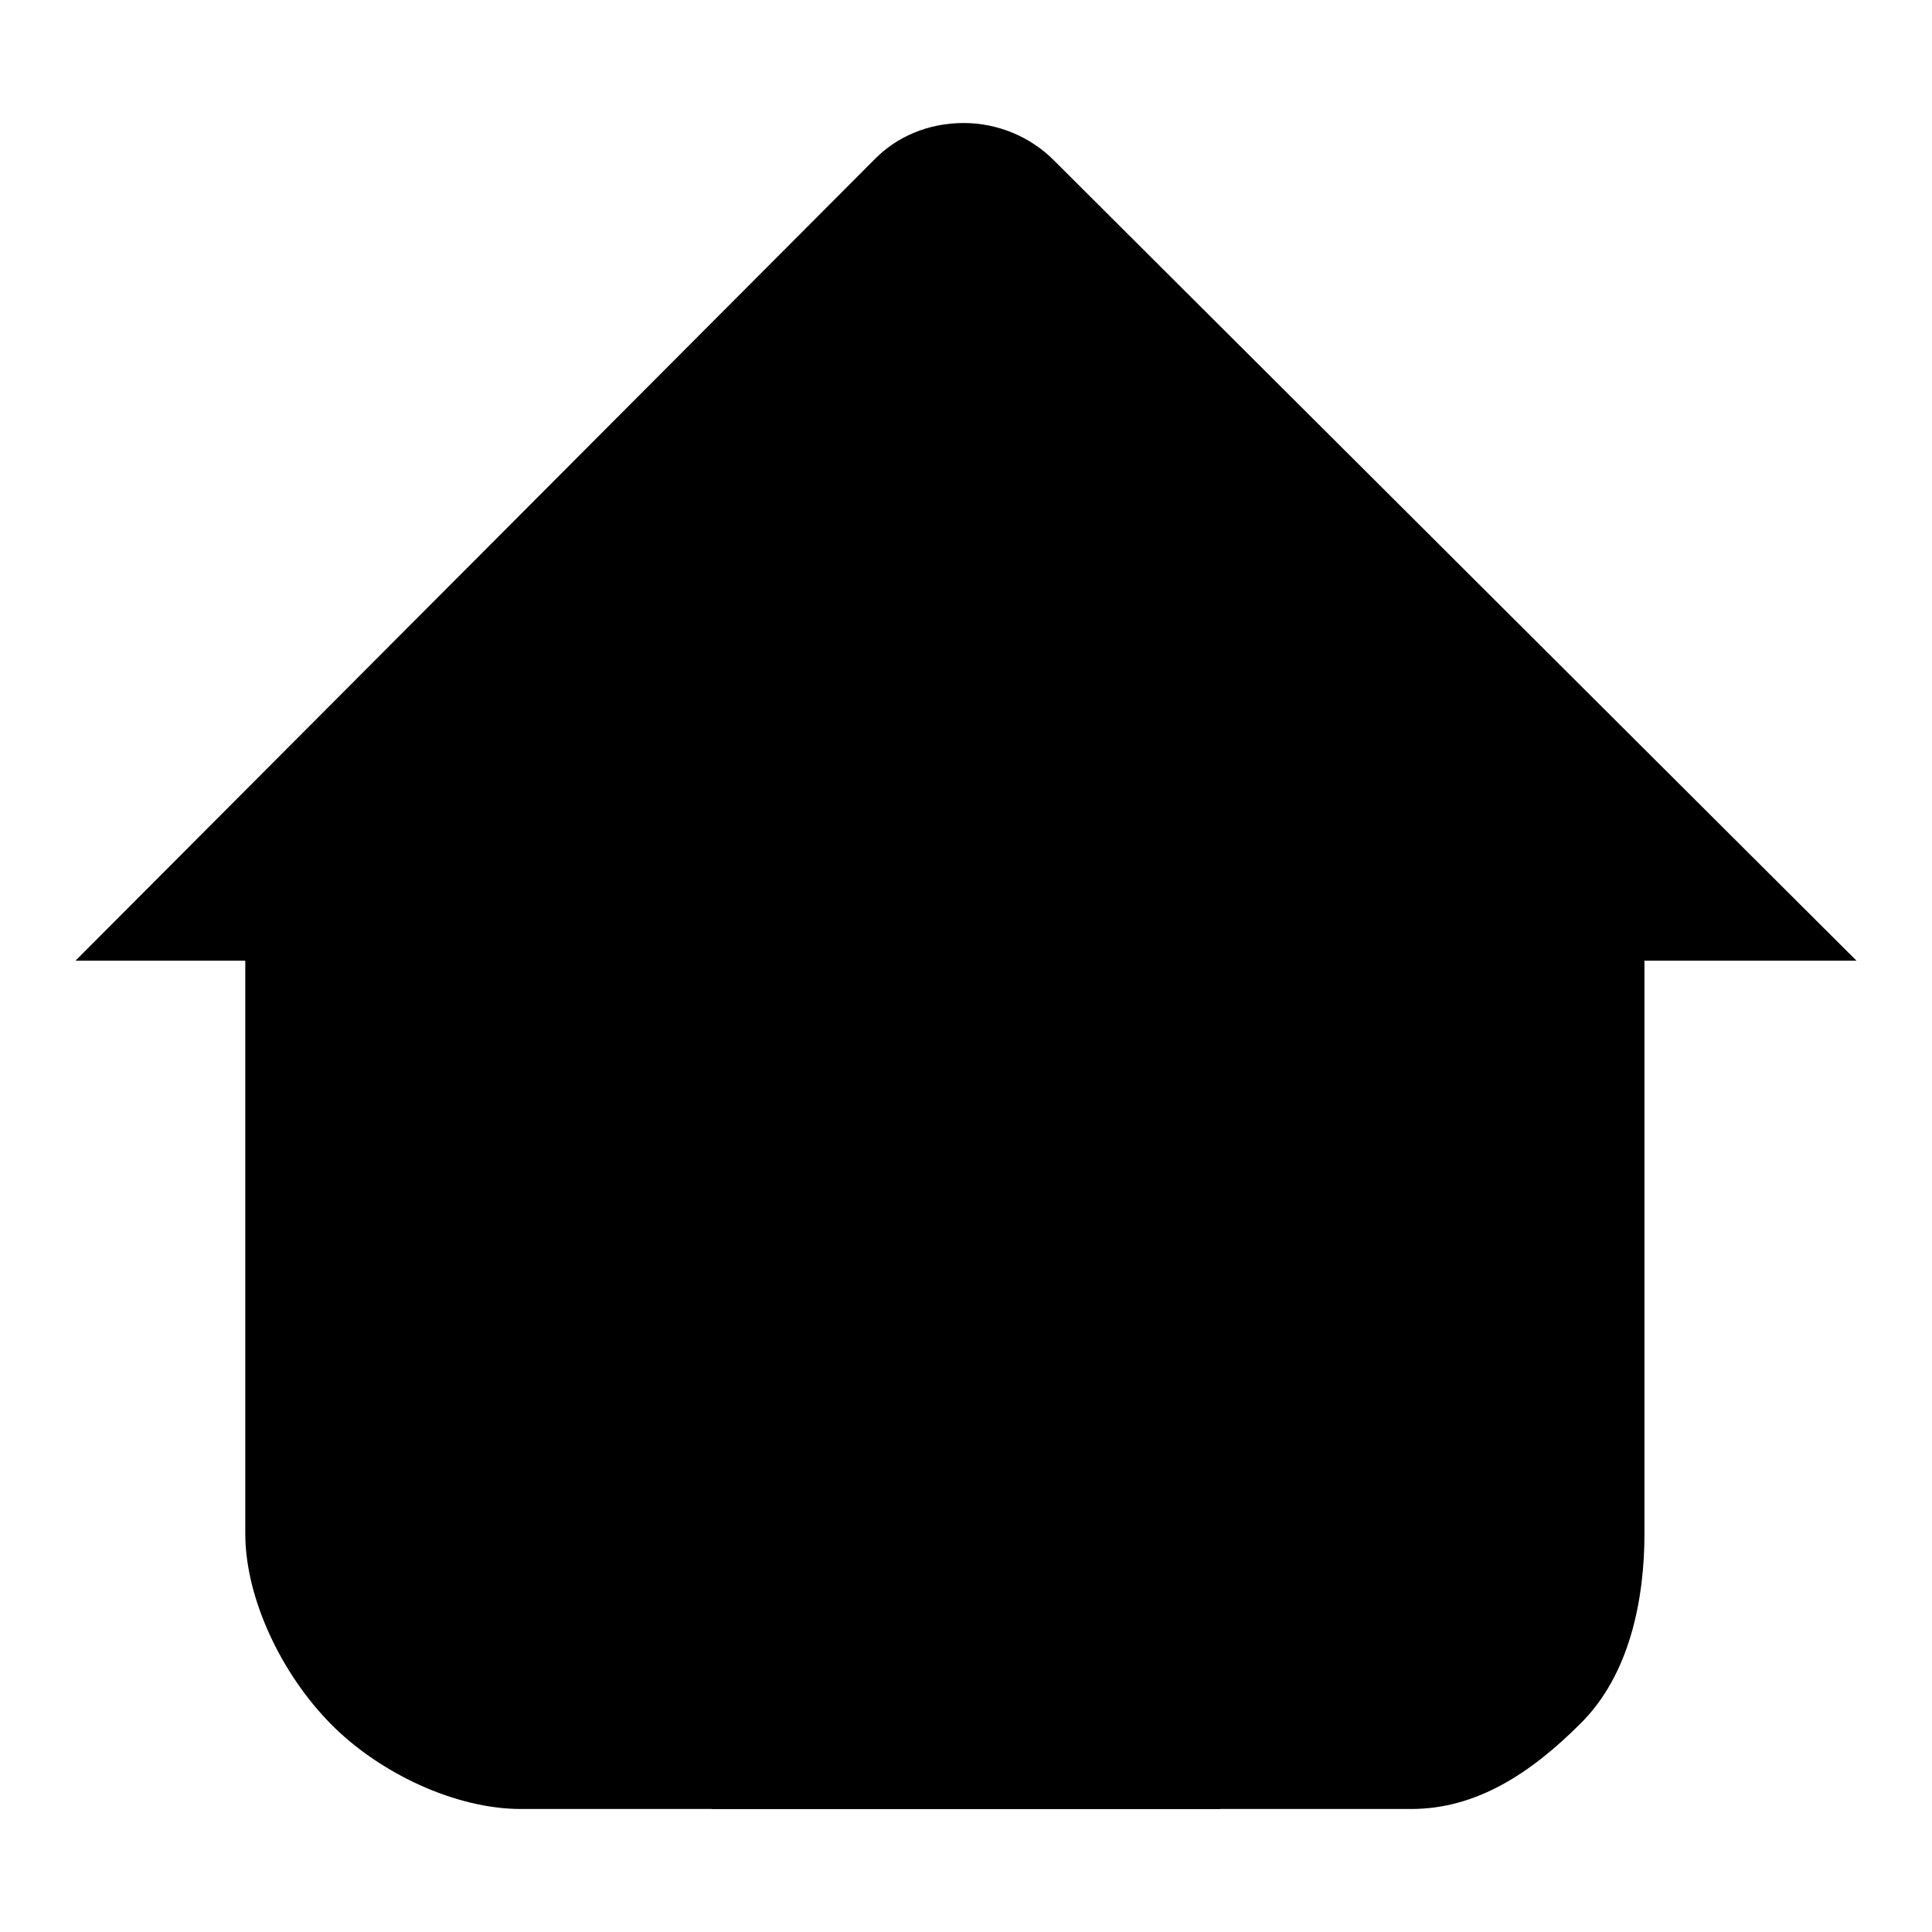
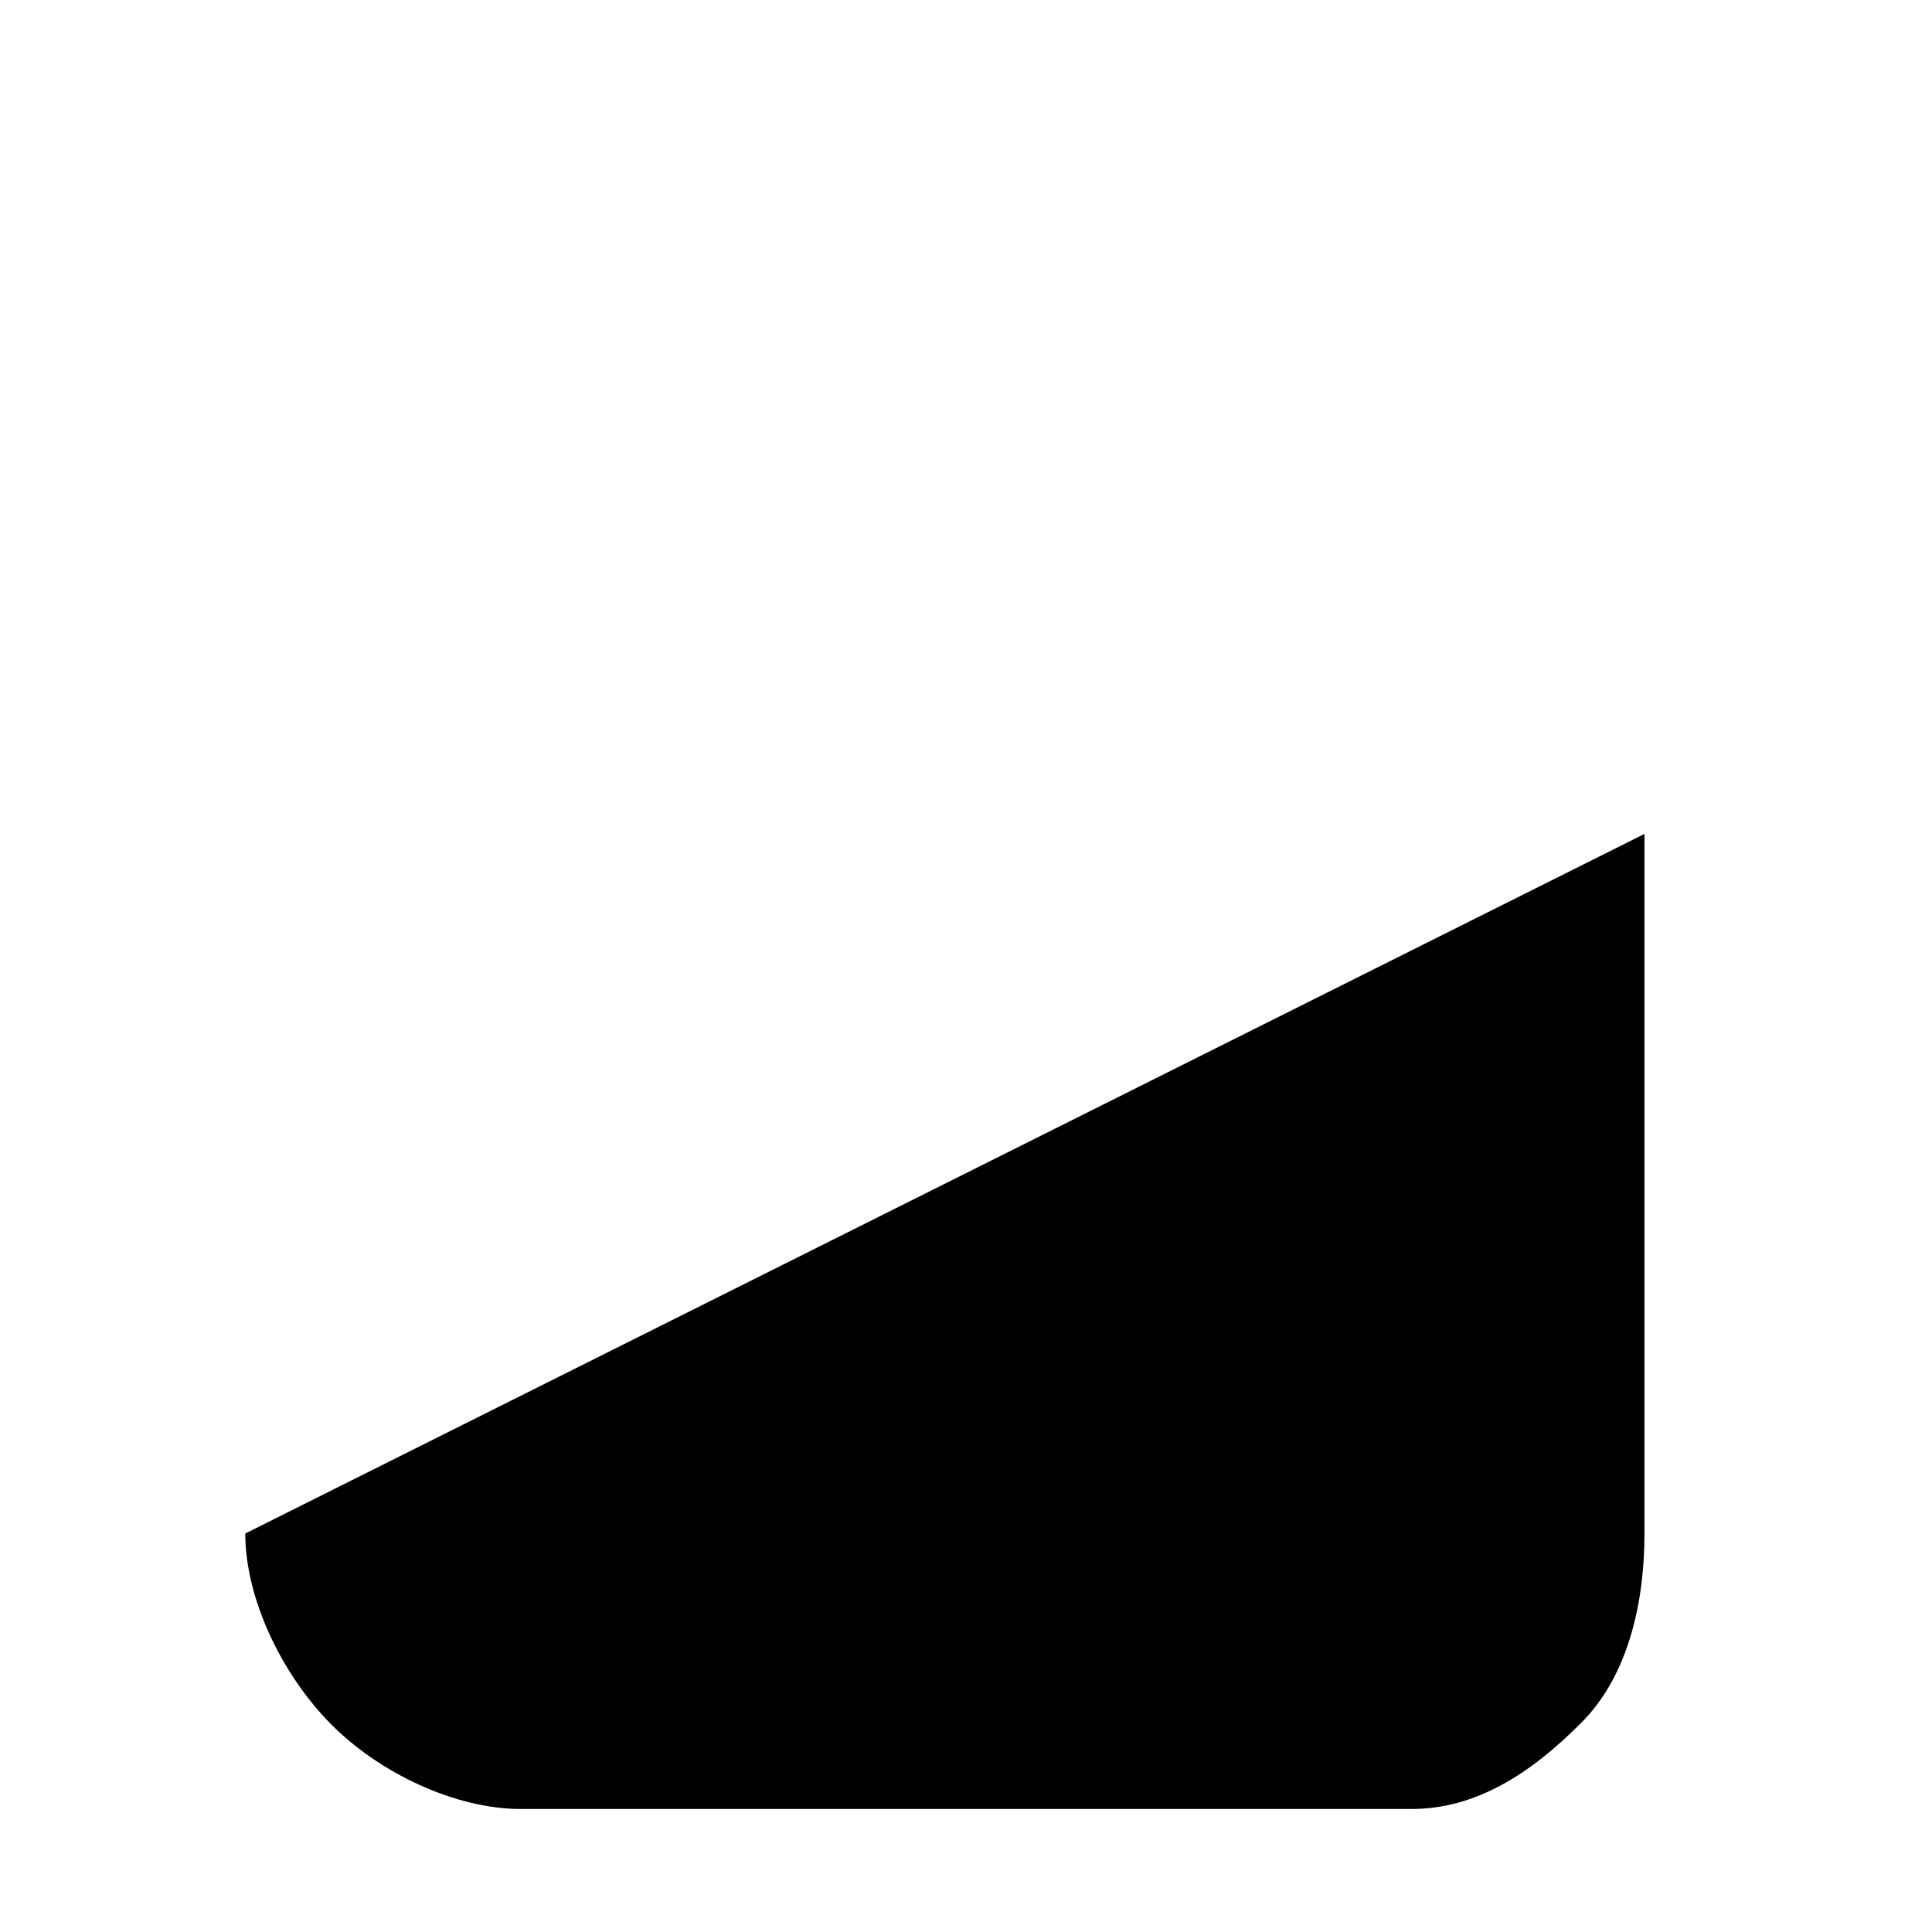
<svg xmlns="http://www.w3.org/2000/svg" version="1.1" x="0px" y="0px" viewBox="0 0 256 256" enable-background="new 0 0 256 256" xml:space="preserve">
  <g>
    <g>
-       <path fill="#000000" d="M10,127.3L115.8,21.2c3-3.1,7.2-4.9,11.9-4.9c4.6,0,8.9,1.9,11.9,4.9L246,127.3" />
-       <path fill="#000000" d="M217.9,110.5v92.7c0,8.6-1.9,18.7-8.5,25.2c-6.6,6.6-13.8,11.3-22.4,11.3H69c-8.6,0-18.7-4.7-25.2-11.3s-11.3-16.6-11.3-25.2v-92.7" />
-       <path fill="#000000" d="M161.7,239.7H94.3v-70.2c0-18.6,15.1-33.7,33.7-33.7c18.6,0,33.7,15.1,33.7,33.7V239.7L161.7,239.7z" />
+       <path fill="#000000" d="M217.9,110.5v92.7c0,8.6-1.9,18.7-8.5,25.2c-6.6,6.6-13.8,11.3-22.4,11.3H69c-8.6,0-18.7-4.7-25.2-11.3s-11.3-16.6-11.3-25.2" />
    </g>
  </g>
</svg>